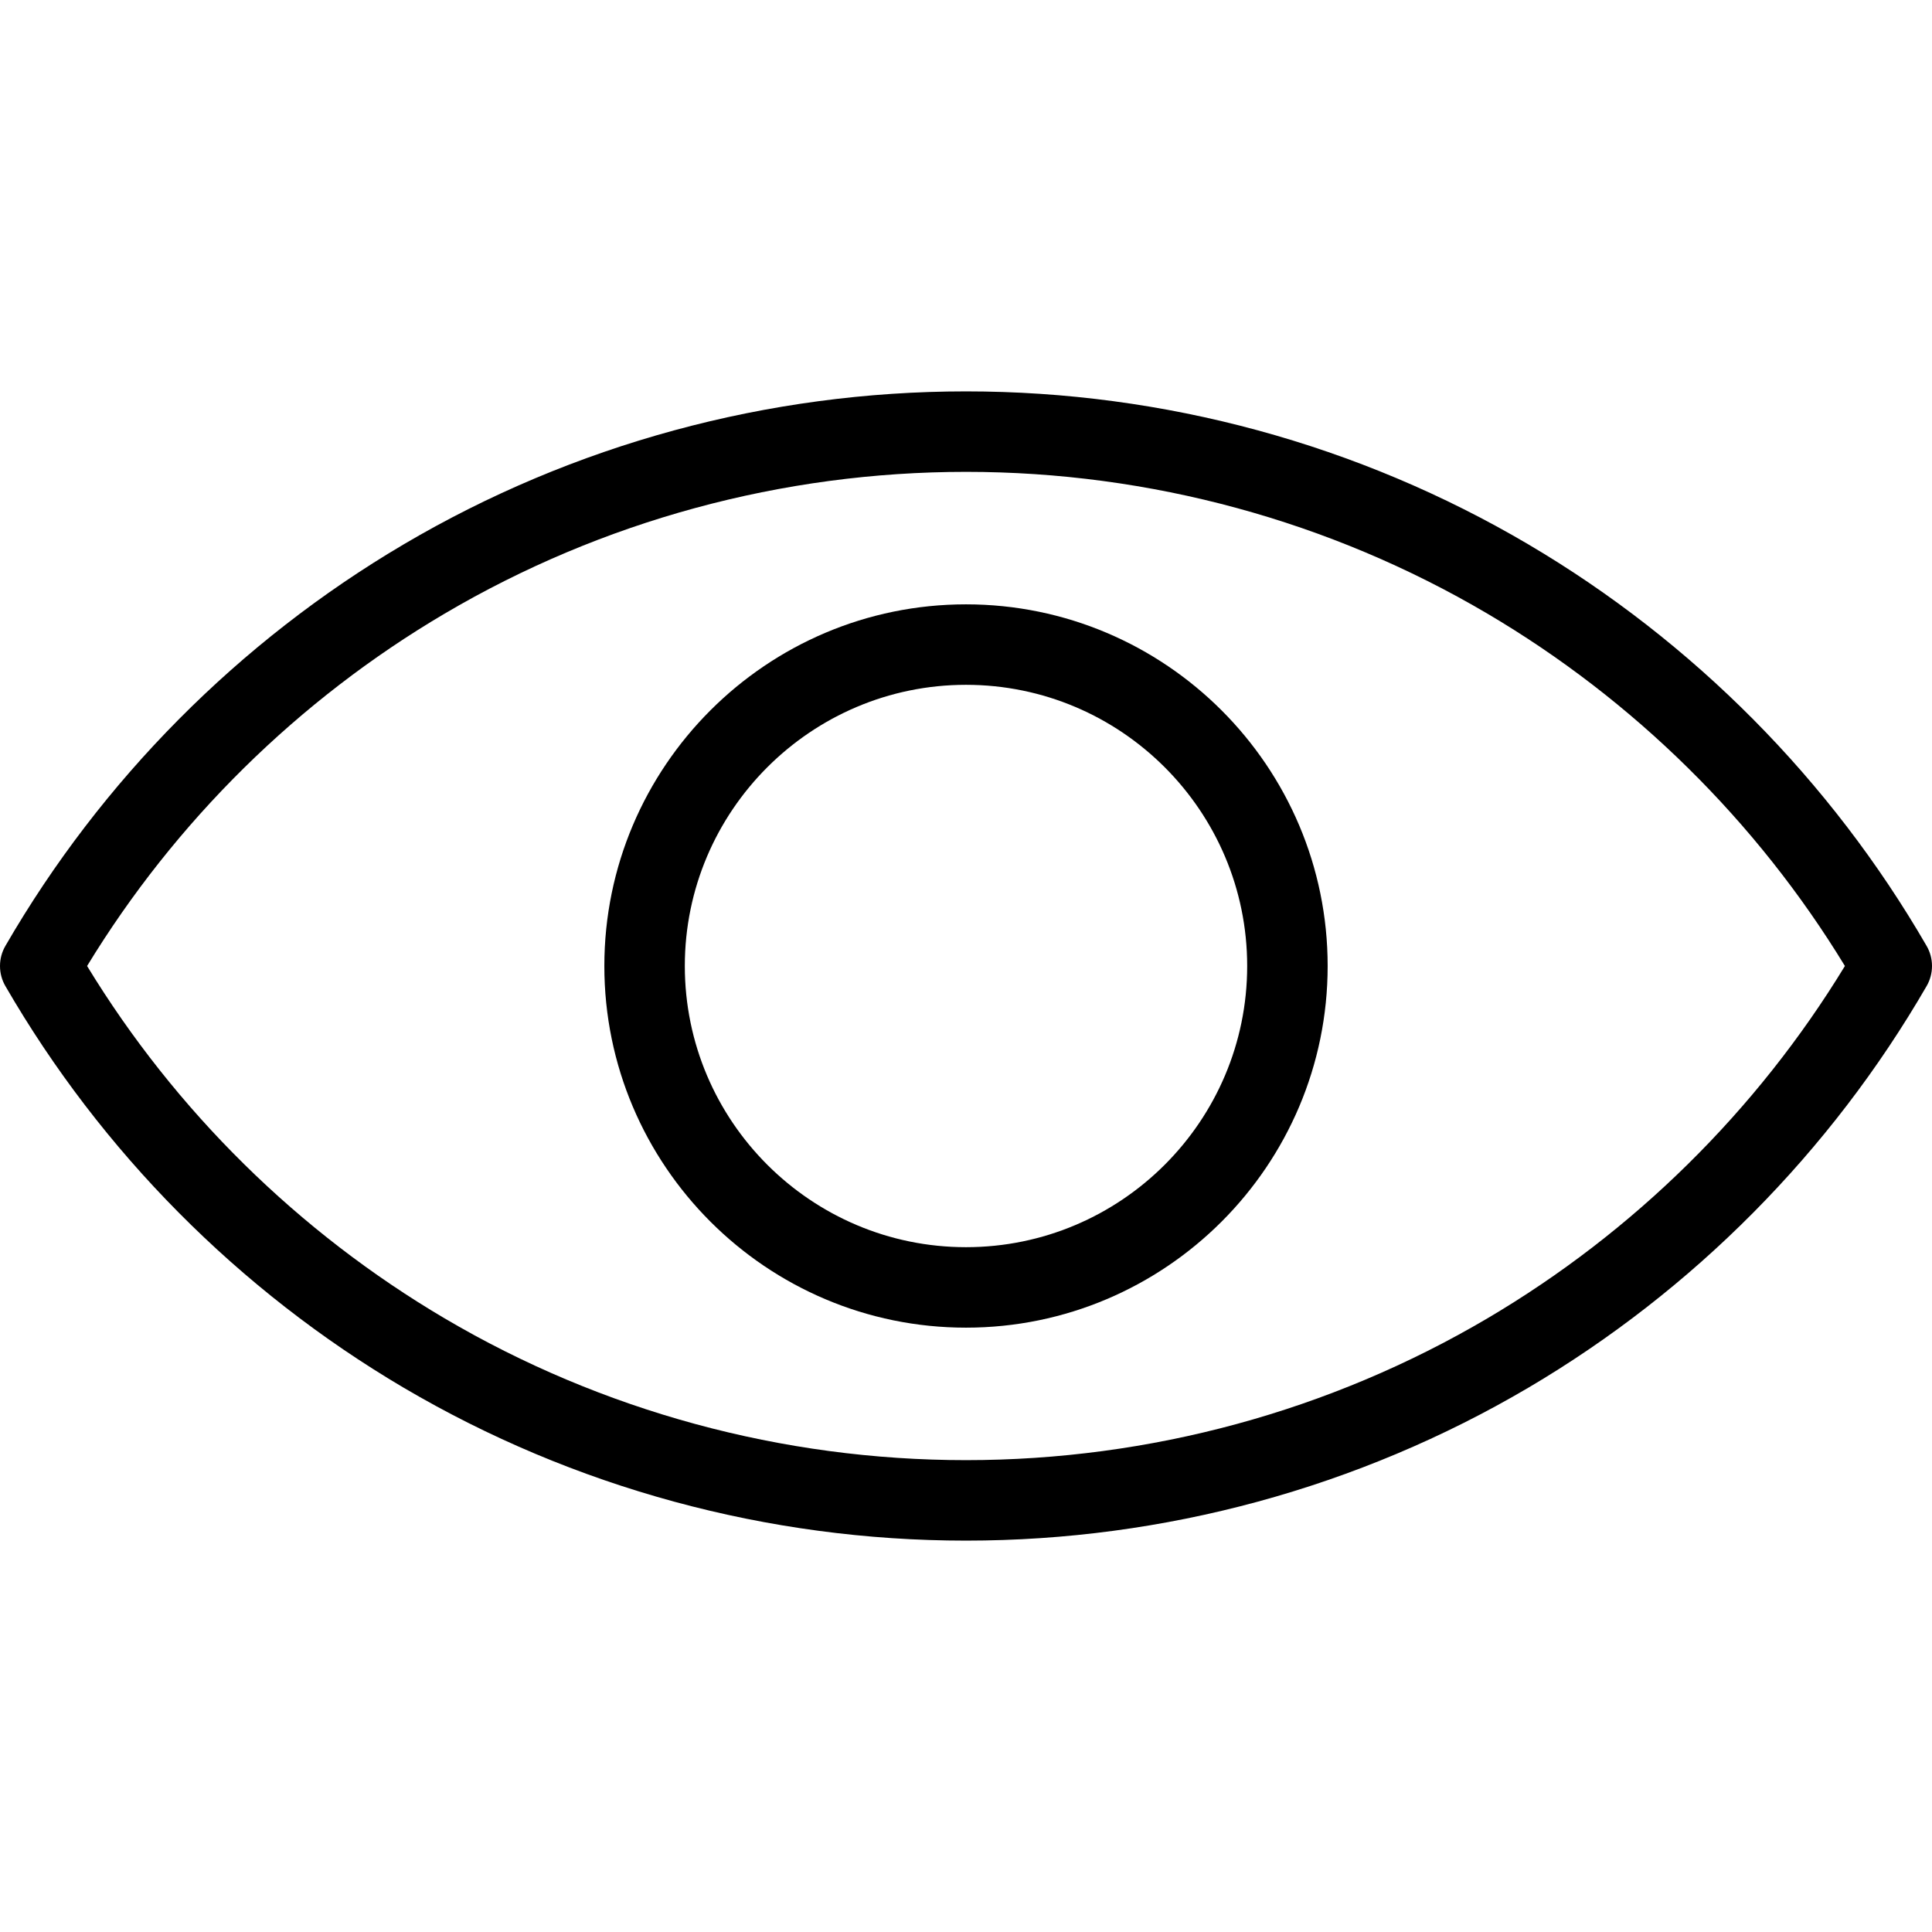
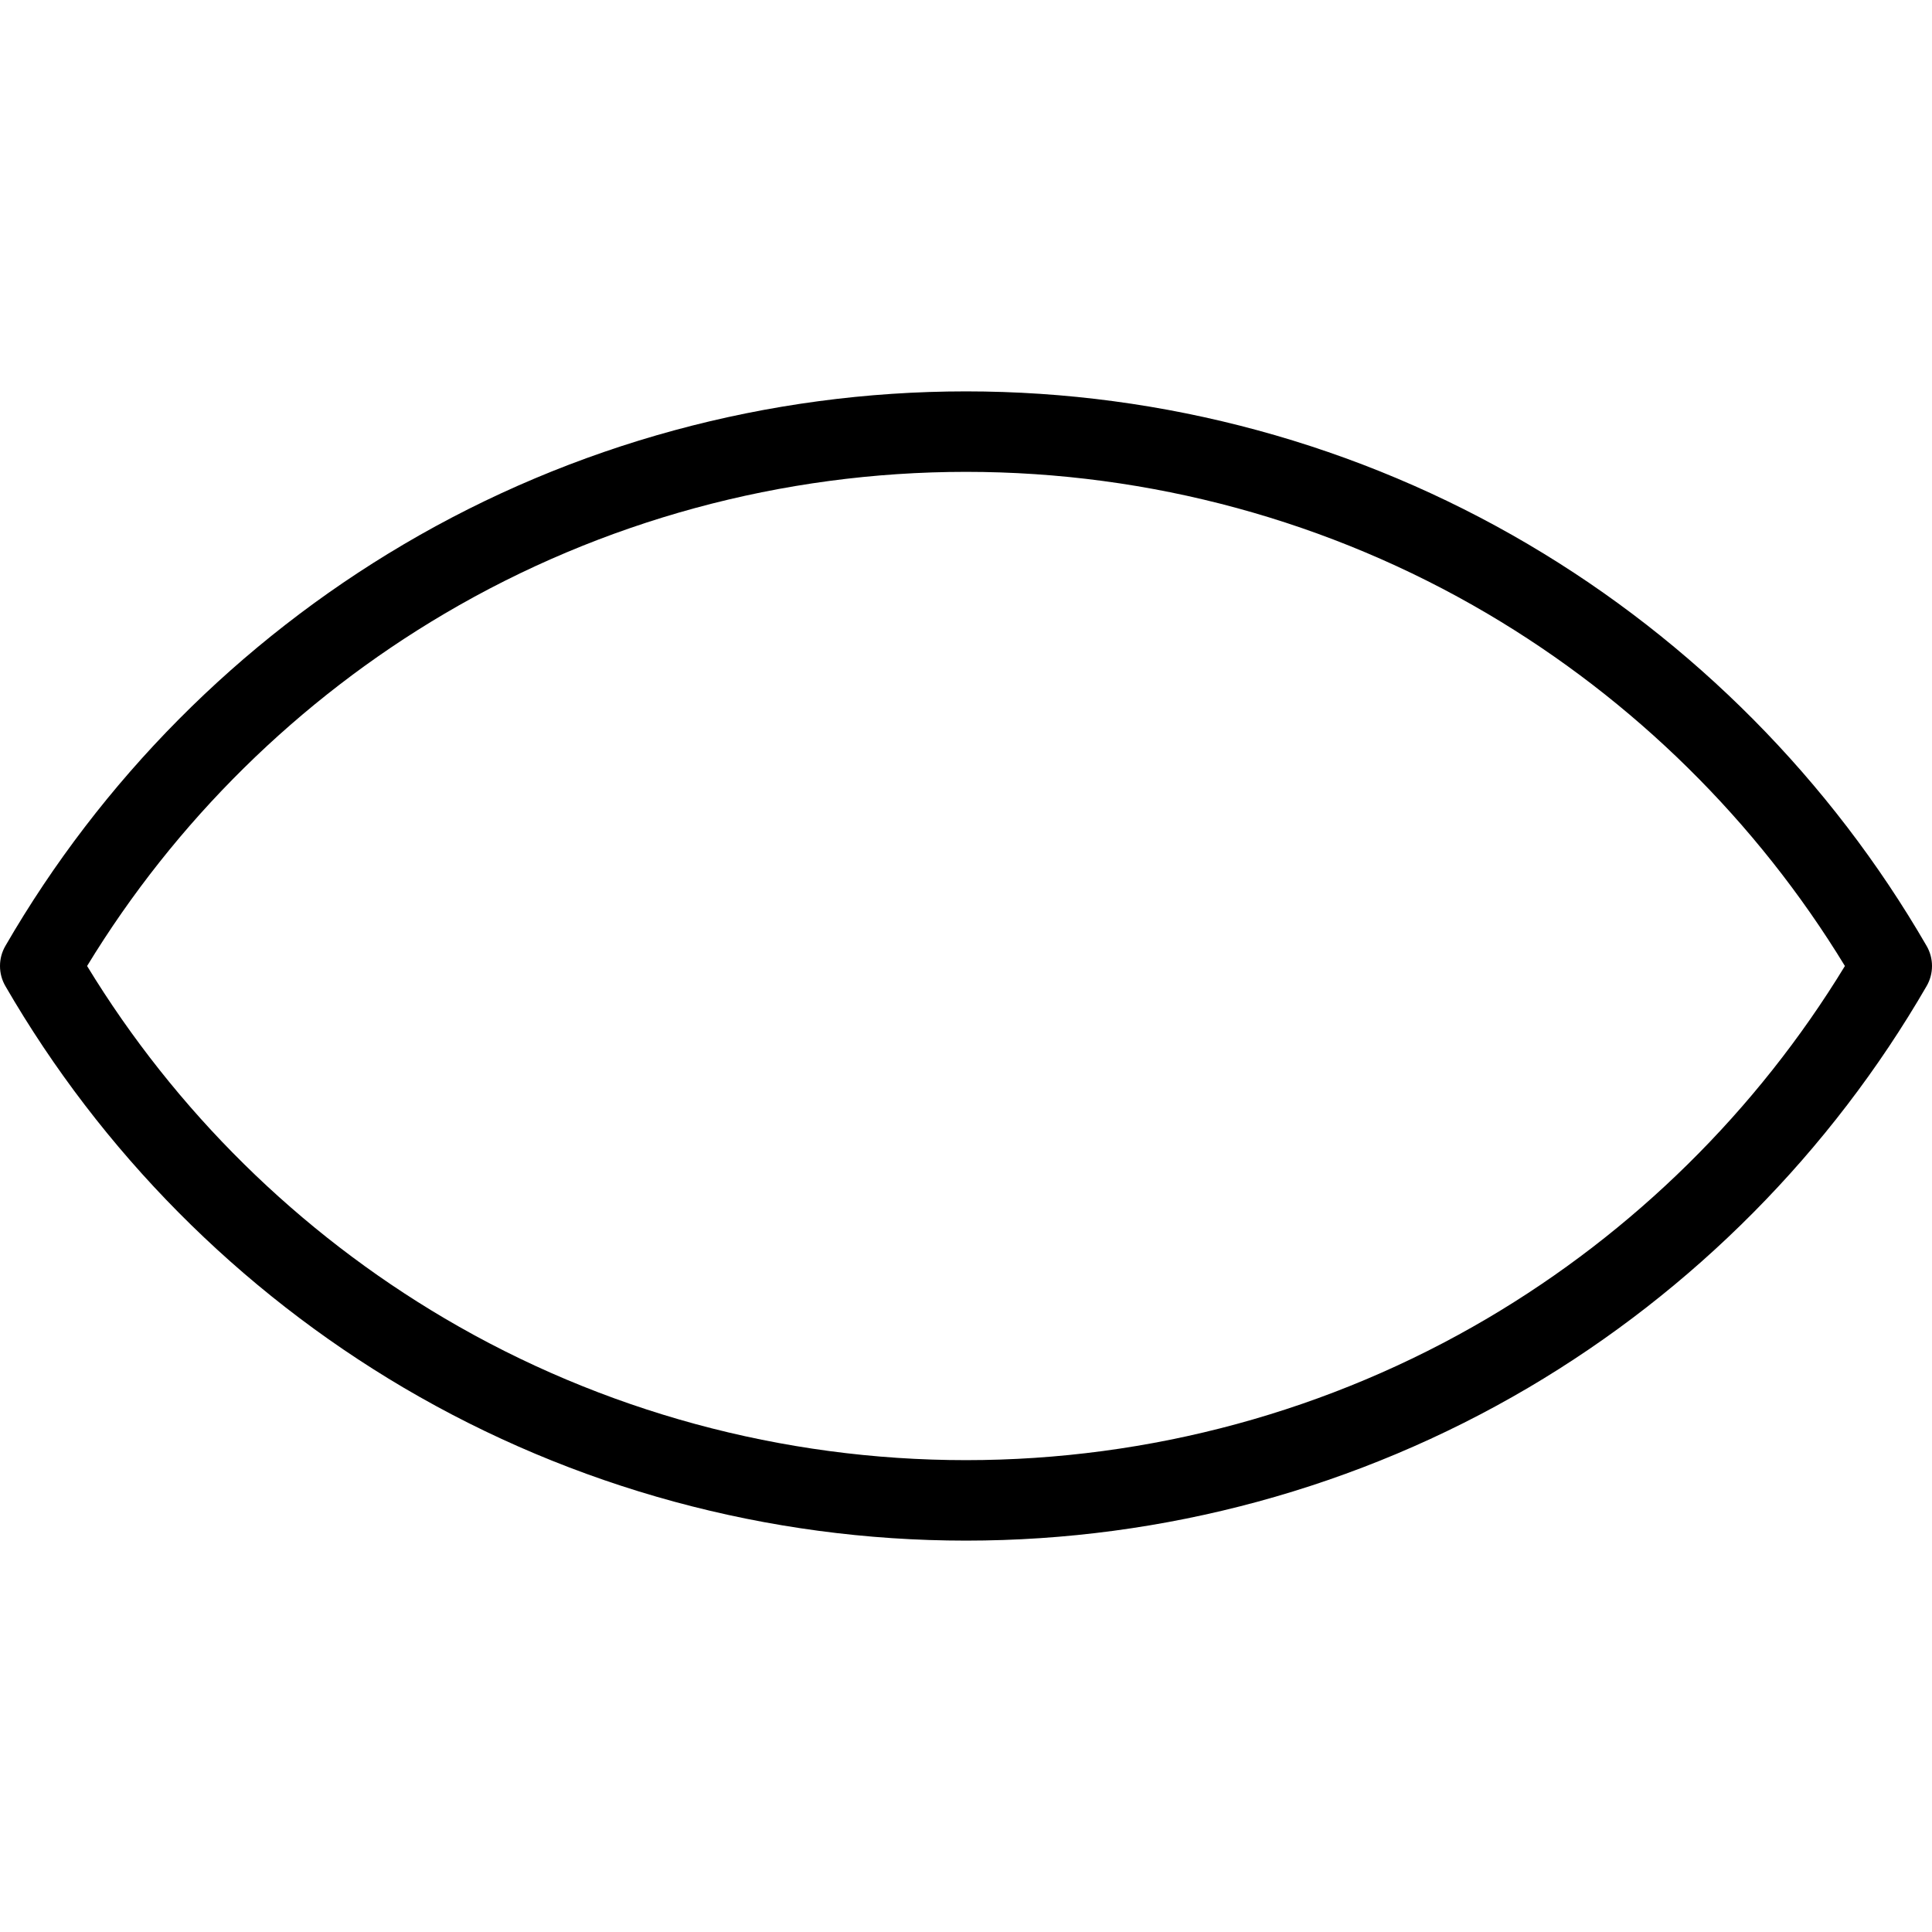
<svg xmlns="http://www.w3.org/2000/svg" width="26" height="26" viewBox="0 0 26 26" fill="none">
  <path d="M25.927 12.729C24.638 10.501 22.785 8.633 20.568 7.326C18.283 5.979 15.666 5.267 13 5.267C10.334 5.267 7.717 5.979 5.432 7.326C3.215 8.633 1.362 10.501 0.073 12.729C0.025 12.811 0 12.905 0 13C0 13.095 0.025 13.189 0.073 13.271C1.362 15.499 3.215 17.368 5.432 18.675C7.717 20.021 10.334 20.733 13 20.733C15.666 20.733 18.283 20.021 20.568 18.675C22.785 17.368 24.638 15.499 25.927 13.271C25.975 13.189 26 13.095 26 13C26 12.905 25.975 12.811 25.927 12.729ZM20.018 17.741C17.9 18.99 15.473 19.65 13 19.65C10.527 19.65 8.1 18.99 5.982 17.741C4.016 16.582 2.358 14.947 1.172 13C2.358 11.053 4.016 9.418 5.982 8.259C8.1 7.01 10.527 6.35 13 6.35C15.473 6.35 17.9 7.01 20.018 8.259C21.984 9.418 23.642 11.053 24.828 13C23.642 14.947 21.984 16.582 20.018 17.741Z" fill="black" />
-   <path d="M13 8.133C10.316 8.133 8.133 10.316 8.133 13C8.133 15.684 10.316 17.867 13 17.867C15.684 17.867 17.867 15.684 17.867 13C17.867 10.316 15.684 8.133 13 8.133ZM13 16.784C10.914 16.784 9.216 15.087 9.216 13C9.216 10.914 10.914 9.216 13 9.216C15.087 9.216 16.784 10.914 16.784 13C16.784 15.087 15.087 16.784 13 16.784Z" fill="black" />
</svg>